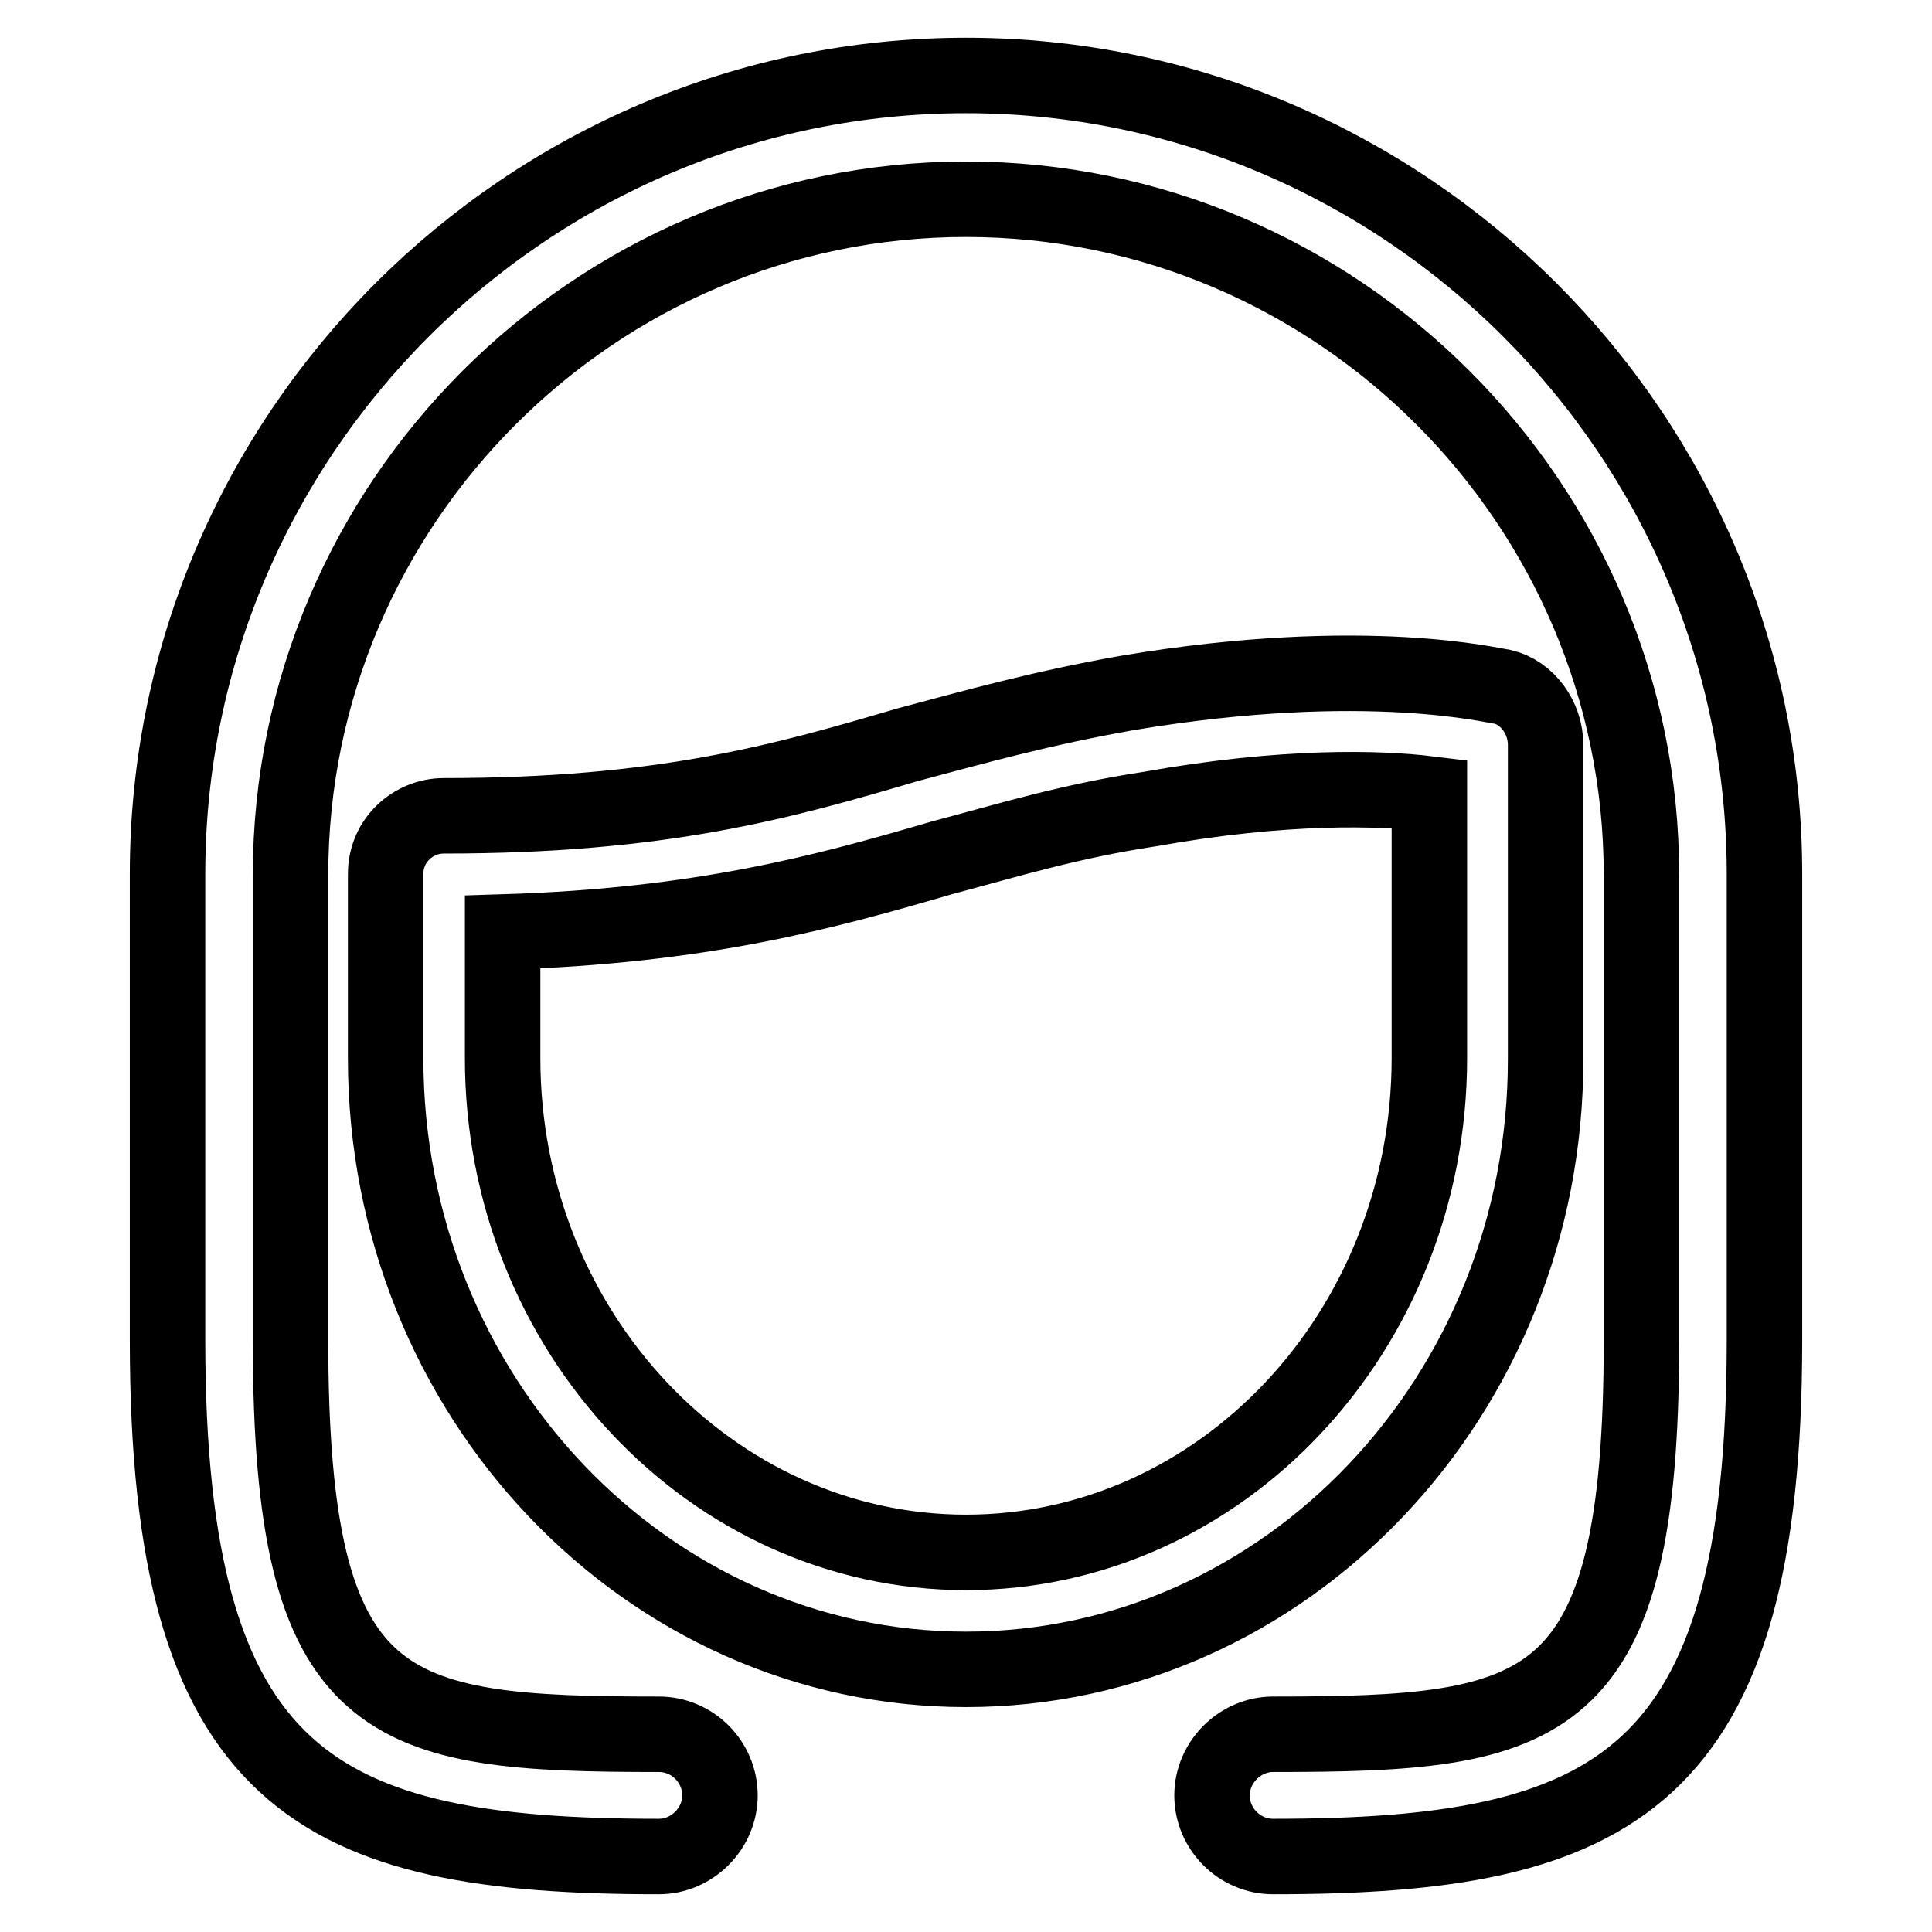
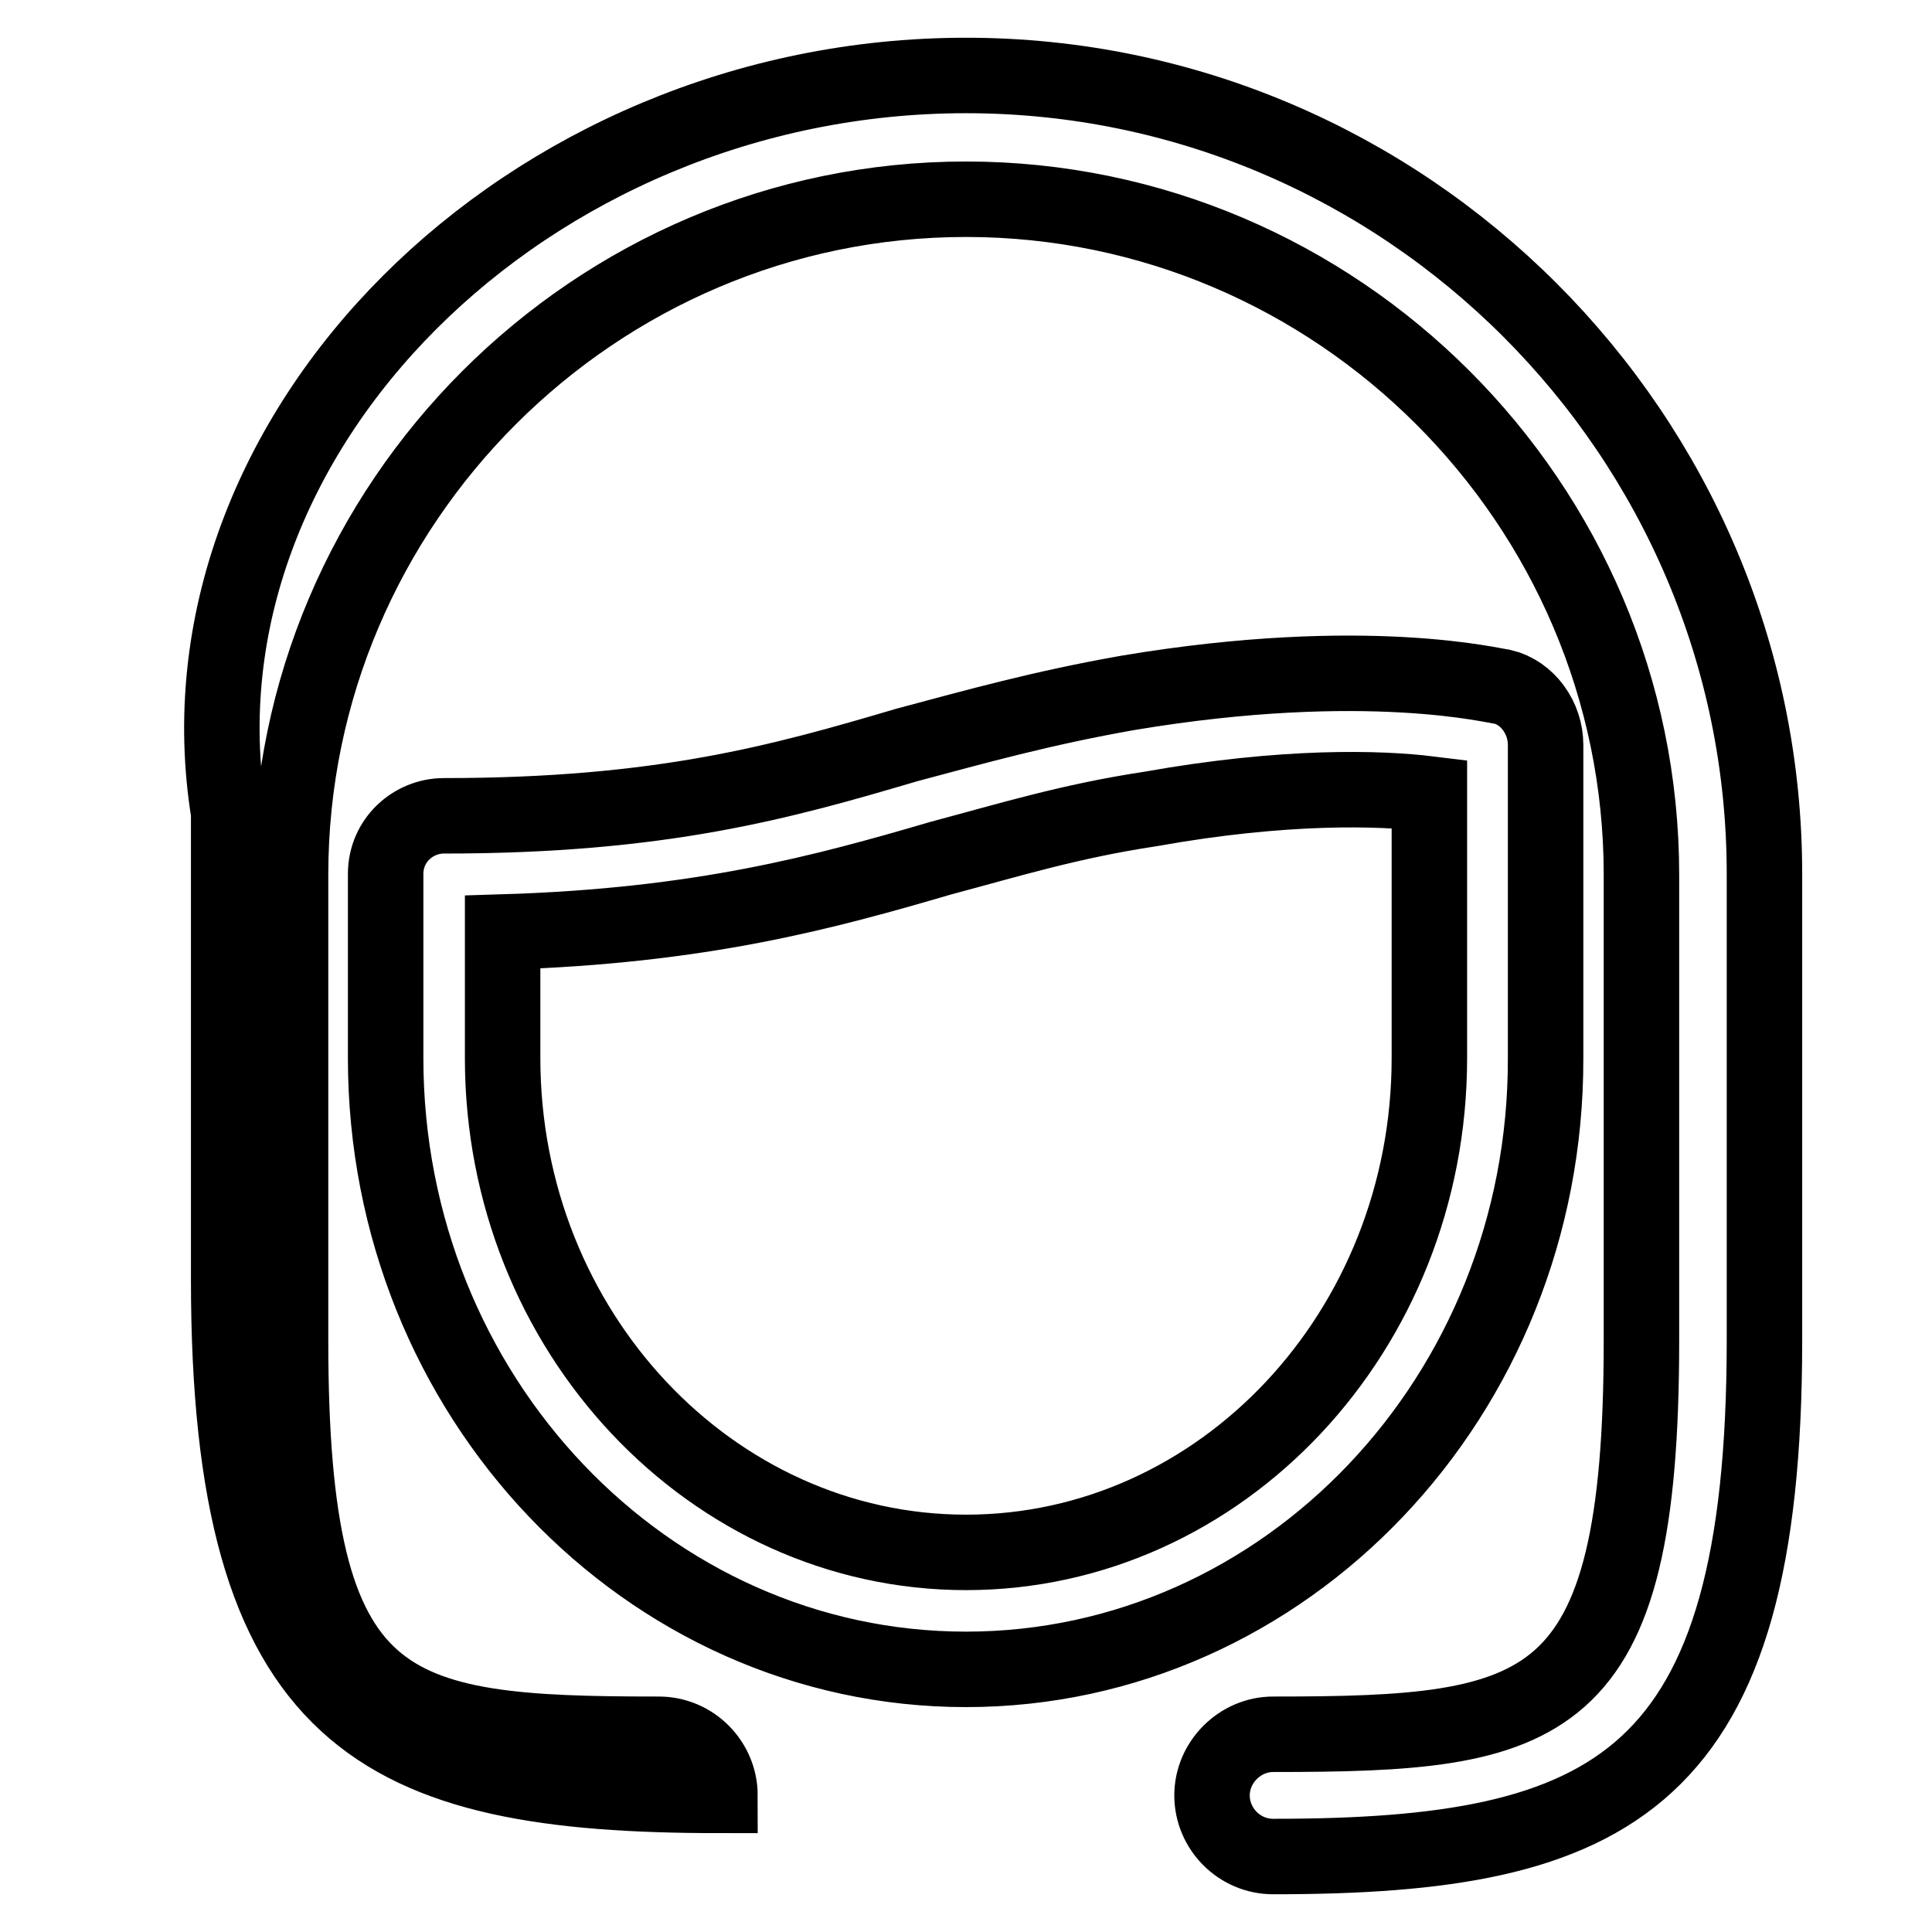
<svg xmlns="http://www.w3.org/2000/svg" version="1.1" x="0px" y="0px" viewBox="0 0 256 256" enable-background="new 0 0 256 256" xml:space="preserve">
  <g>
-     <path stroke-width="10" fill-opacity="0" stroke="#000000" d="M168.7,246c-4.5,0-8.1-3.7-8.1-8.1s3.7-8.1,8.1-8.1c36.2,0,48.8-2.4,48.8-52.1v-61.8 c0-49.2-40.3-89.5-89.5-89.5c-49.2,0-89.5,40.3-89.5,89.5v61.8c0,49.6,12.6,52.1,48.8,52.1c4.5,0,8.1,3.7,8.1,8.1s-3.7,8.1-8.1,8.1 c-45.2,0-65.1-9.8-65.1-68.4v-61.8C22.2,57.6,69.8,10,128,10c58.2,0,105.8,47.6,105.8,105.8v61.8C233.8,236.2,213.9,246,168.7,246z  M128,221.2c-42.3,0-76.9-36.2-76.9-81v-24.4c0-4.5,3.7-7.7,7.7-7.7c28.9,0,44.8-4.5,61.4-9.4c9-2.4,17.9-4.9,29.3-6.9 c31.7-5.3,48.8-0.8,49.6-0.8c3.3,0.8,5.7,4.1,5.7,7.7v41.5C204.9,185,170.3,221.2,128,221.2z M66.6,123.5v16.7 c0,36.2,27.7,65.5,61.4,65.5c33.8,0,61.4-29.3,61.4-65.5v-35c-6.5-0.8-19.1-1.2-37,2c-10.6,1.6-18.7,4.1-27.7,6.5 C109.3,118.2,93,122.7,66.6,123.5z" />
+     <path stroke-width="10" fill-opacity="0" stroke="#000000" d="M168.7,246c-4.5,0-8.1-3.7-8.1-8.1s3.7-8.1,8.1-8.1c36.2,0,48.8-2.4,48.8-52.1v-61.8 c0-49.2-40.3-89.5-89.5-89.5c-49.2,0-89.5,40.3-89.5,89.5v61.8c0,49.6,12.6,52.1,48.8,52.1c4.5,0,8.1,3.7,8.1,8.1c-45.2,0-65.1-9.8-65.1-68.4v-61.8C22.2,57.6,69.8,10,128,10c58.2,0,105.8,47.6,105.8,105.8v61.8C233.8,236.2,213.9,246,168.7,246z  M128,221.2c-42.3,0-76.9-36.2-76.9-81v-24.4c0-4.5,3.7-7.7,7.7-7.7c28.9,0,44.8-4.5,61.4-9.4c9-2.4,17.9-4.9,29.3-6.9 c31.7-5.3,48.8-0.8,49.6-0.8c3.3,0.8,5.7,4.1,5.7,7.7v41.5C204.9,185,170.3,221.2,128,221.2z M66.6,123.5v16.7 c0,36.2,27.7,65.5,61.4,65.5c33.8,0,61.4-29.3,61.4-65.5v-35c-6.5-0.8-19.1-1.2-37,2c-10.6,1.6-18.7,4.1-27.7,6.5 C109.3,118.2,93,122.7,66.6,123.5z" />
  </g>
</svg>